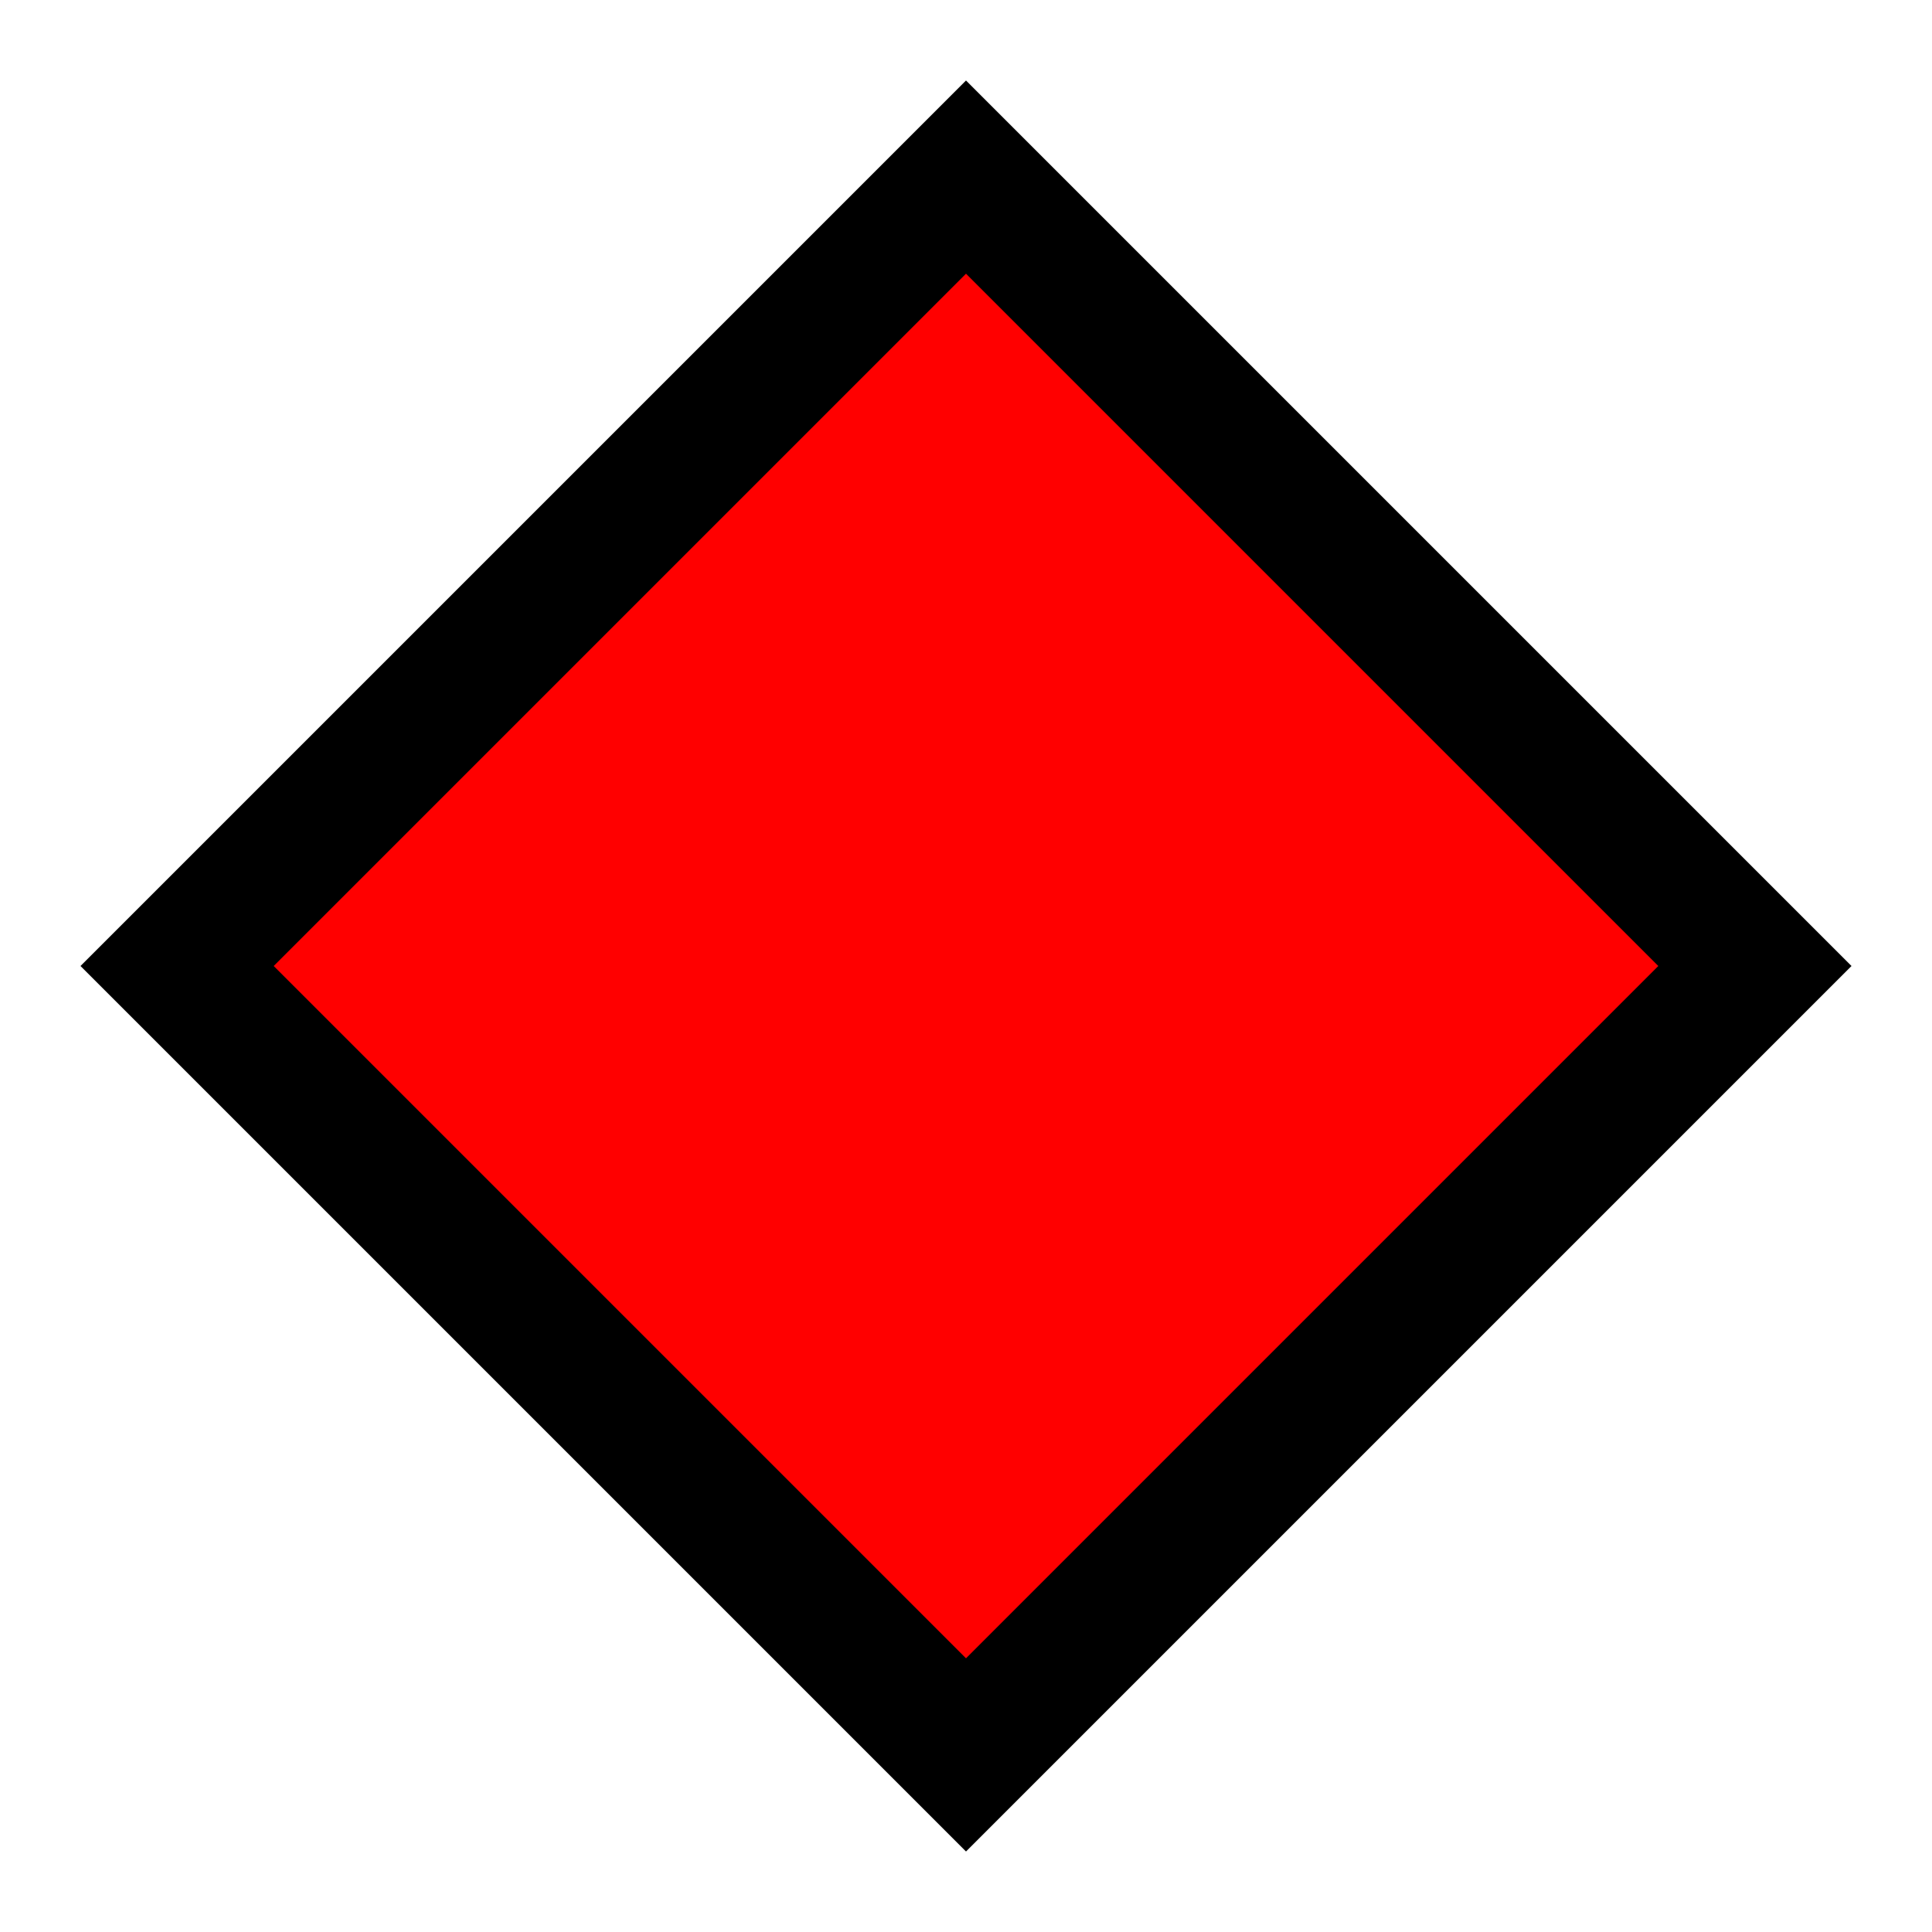
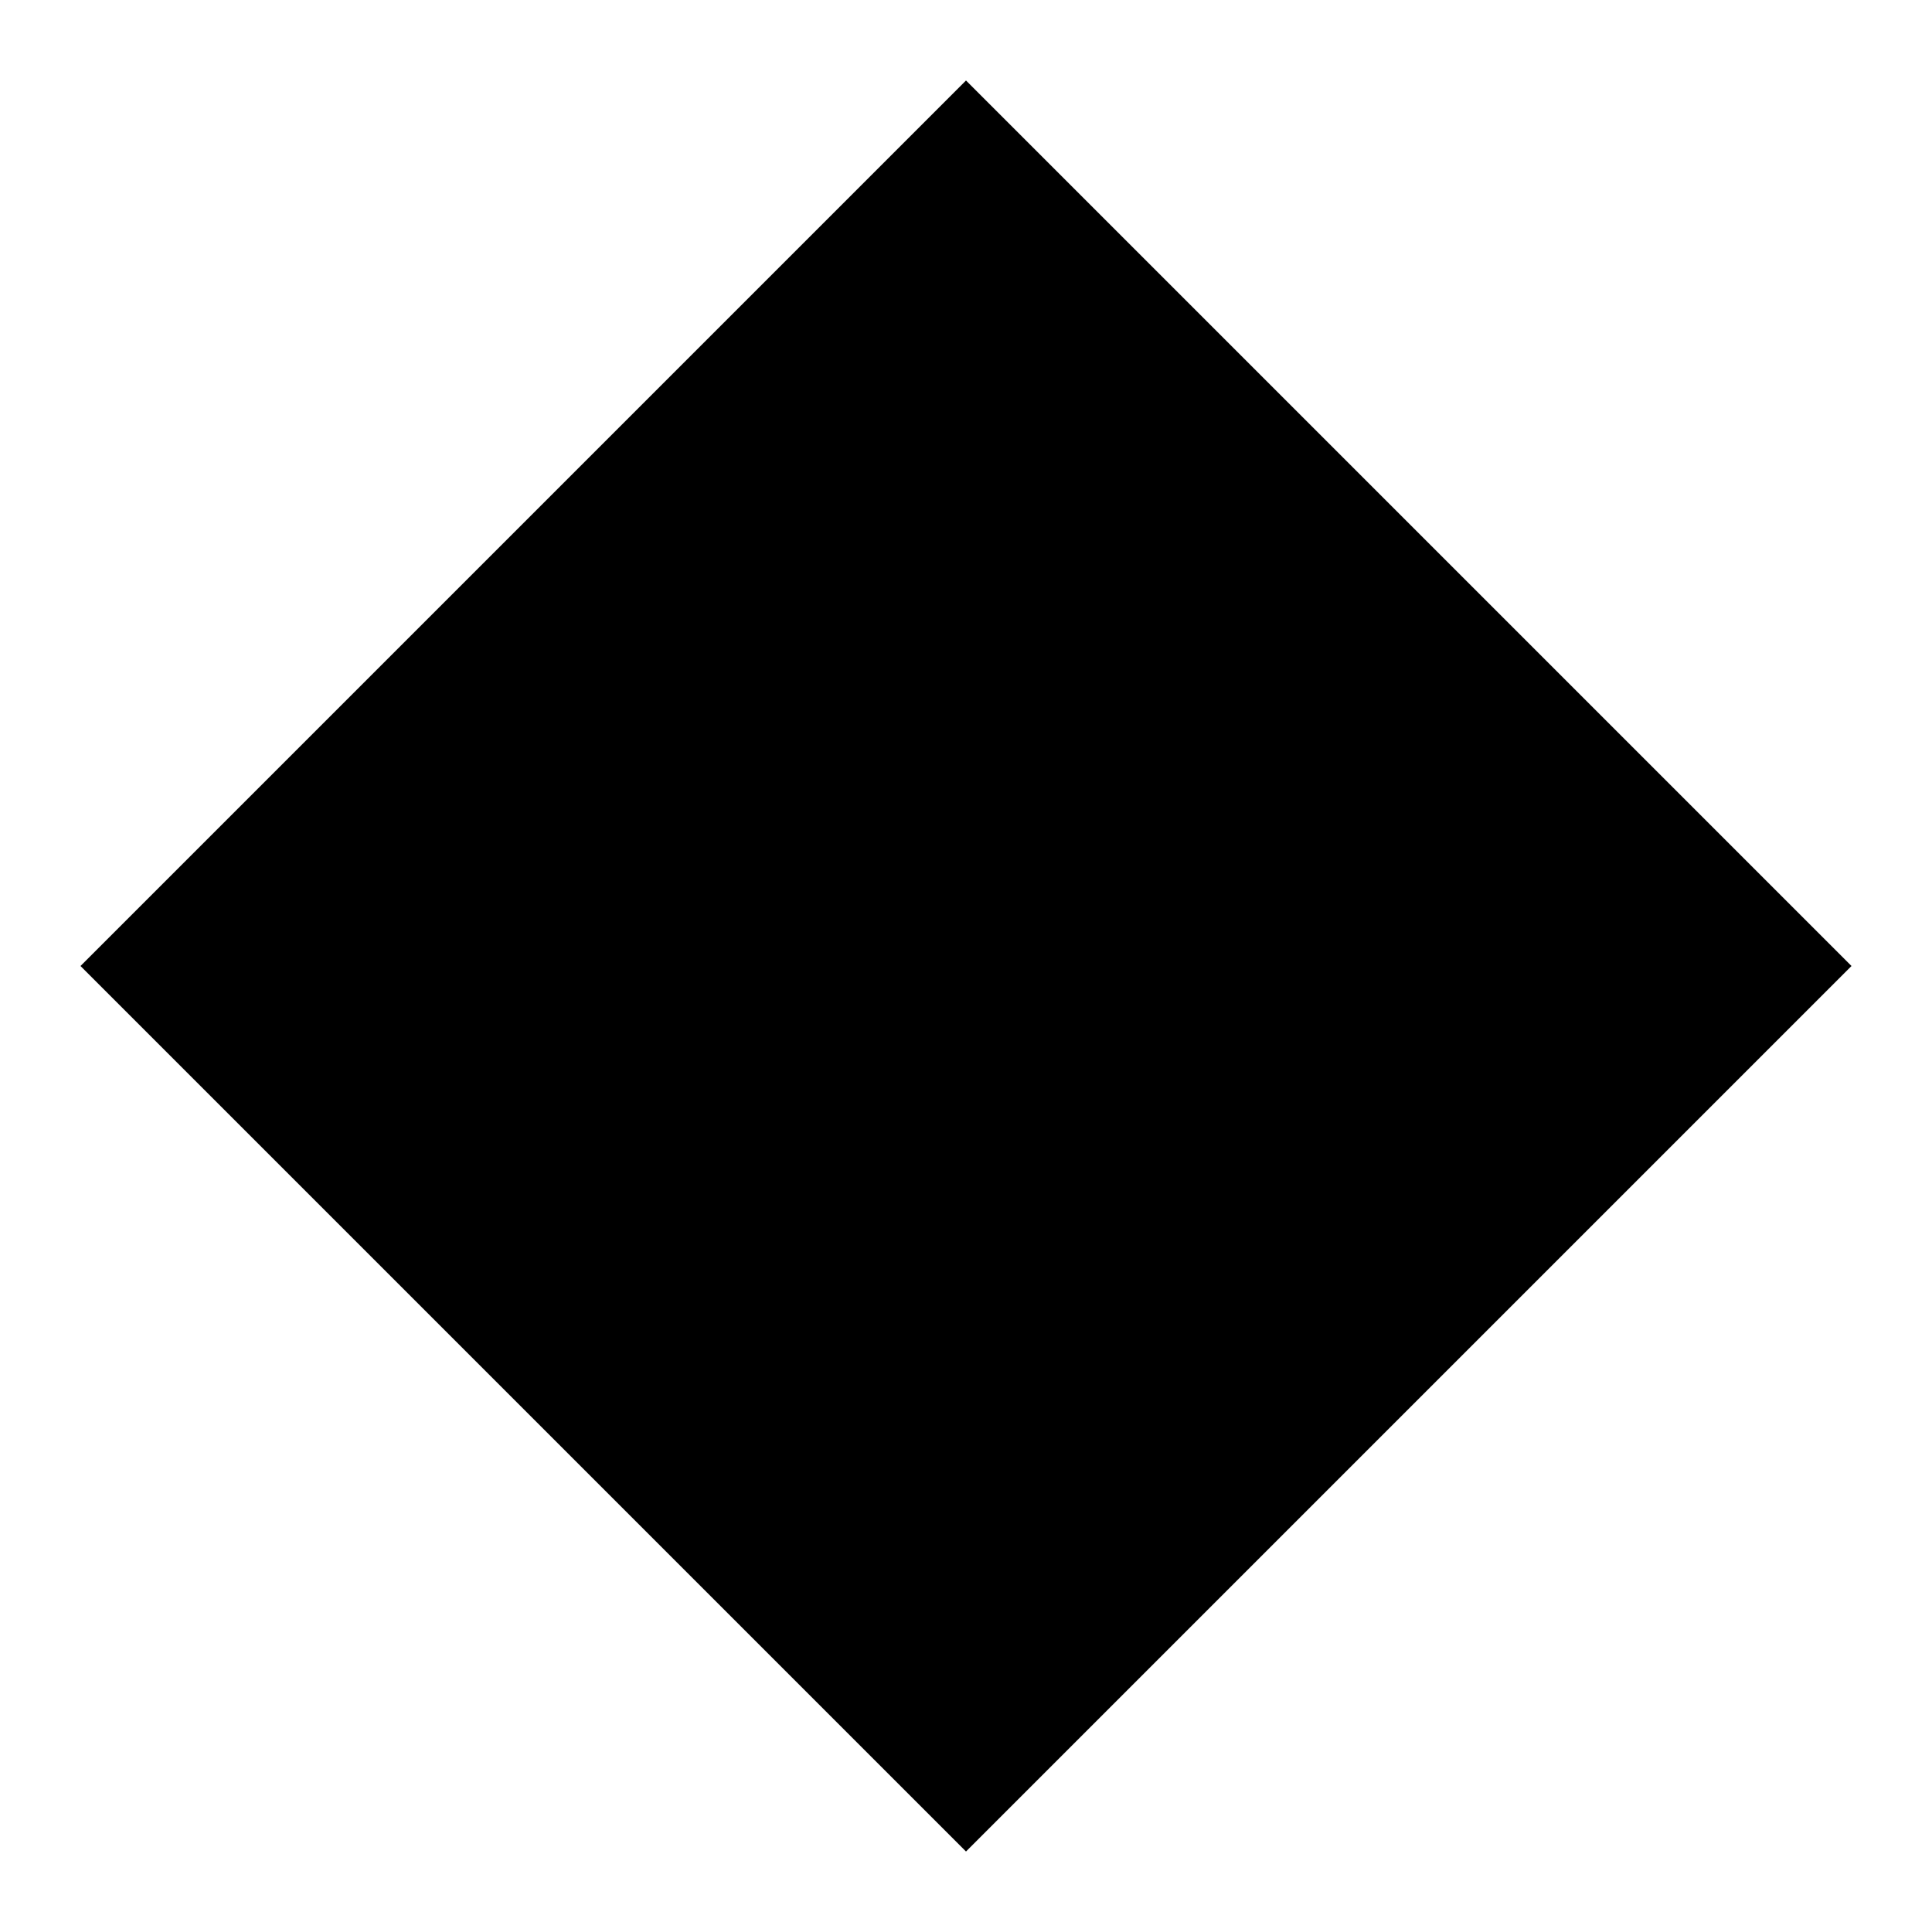
<svg xmlns="http://www.w3.org/2000/svg" version="1.1" id="Extreme Skiroute (EU)" viewbox="0 0 599 599" width="600" height="600">
  <path id="black_diamond" fill="#000000" d="M 300,575 L 575,300 L 300,25 L 25,300 L 300,575 Z" />
-   <path id="red_diamond" fill="#ff0000" d="M 300,515 L 515,300 L 300,85 L 85,300 L 300,515 Z" />
</svg>